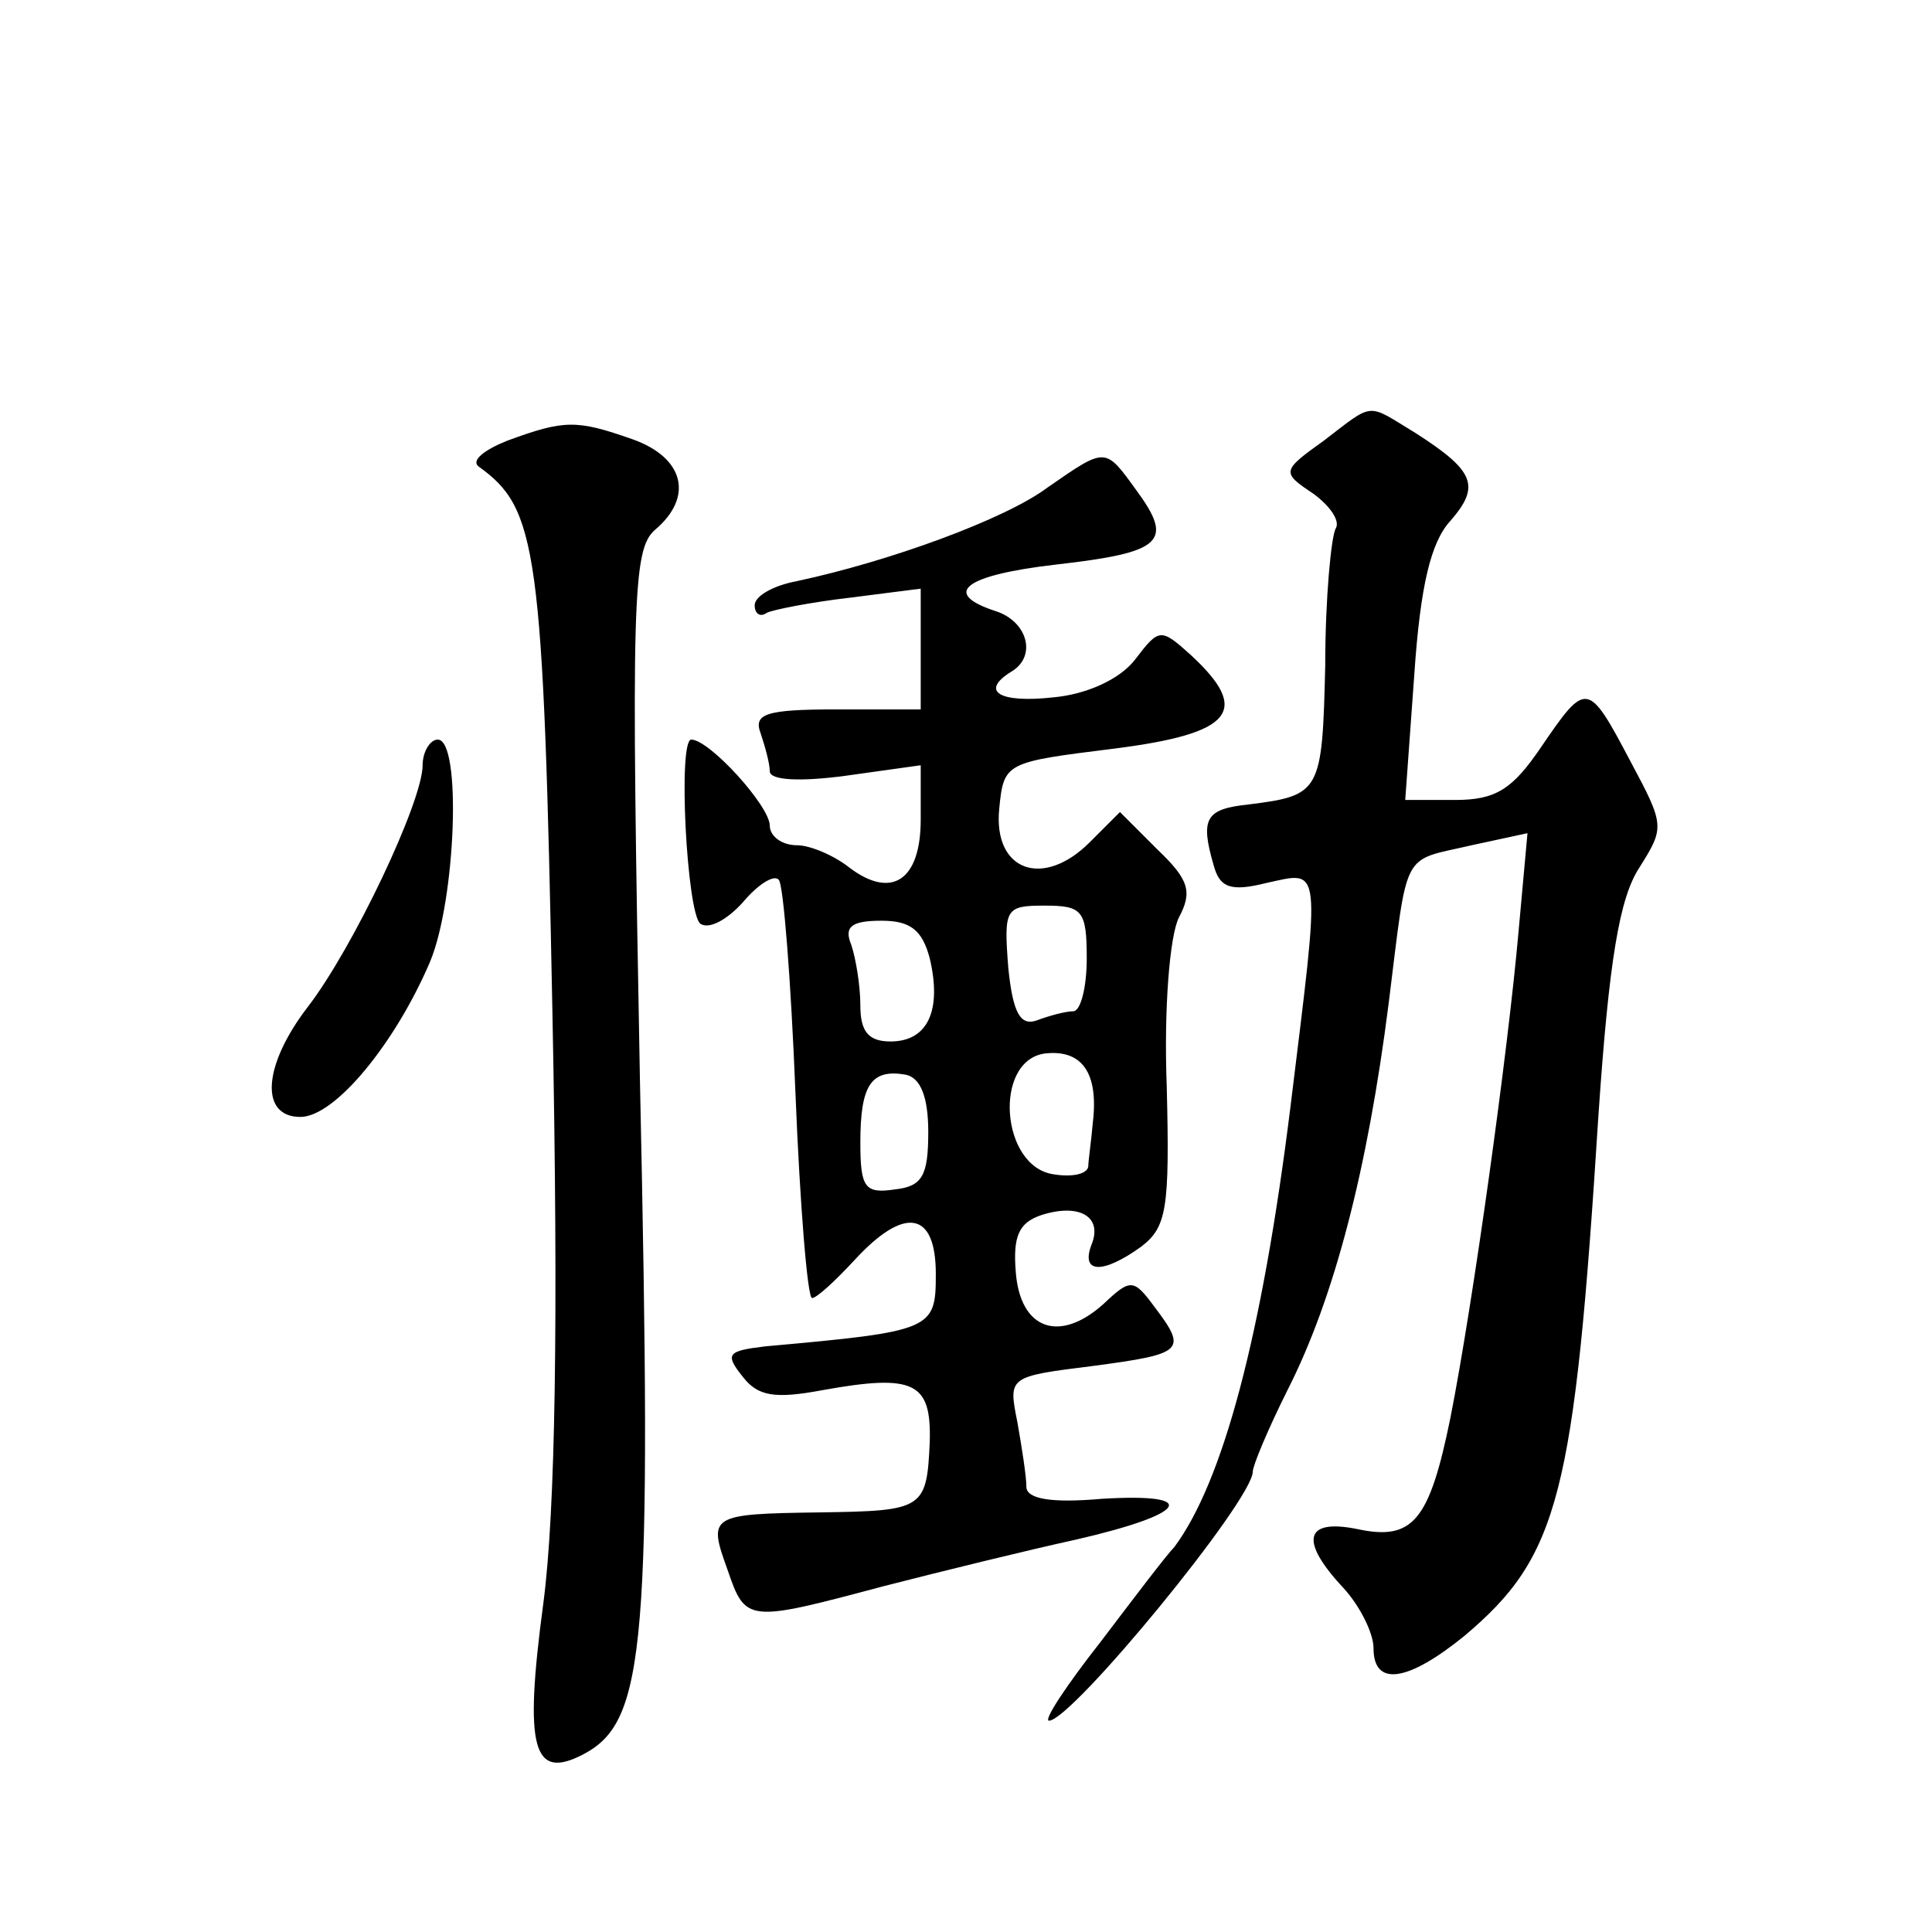
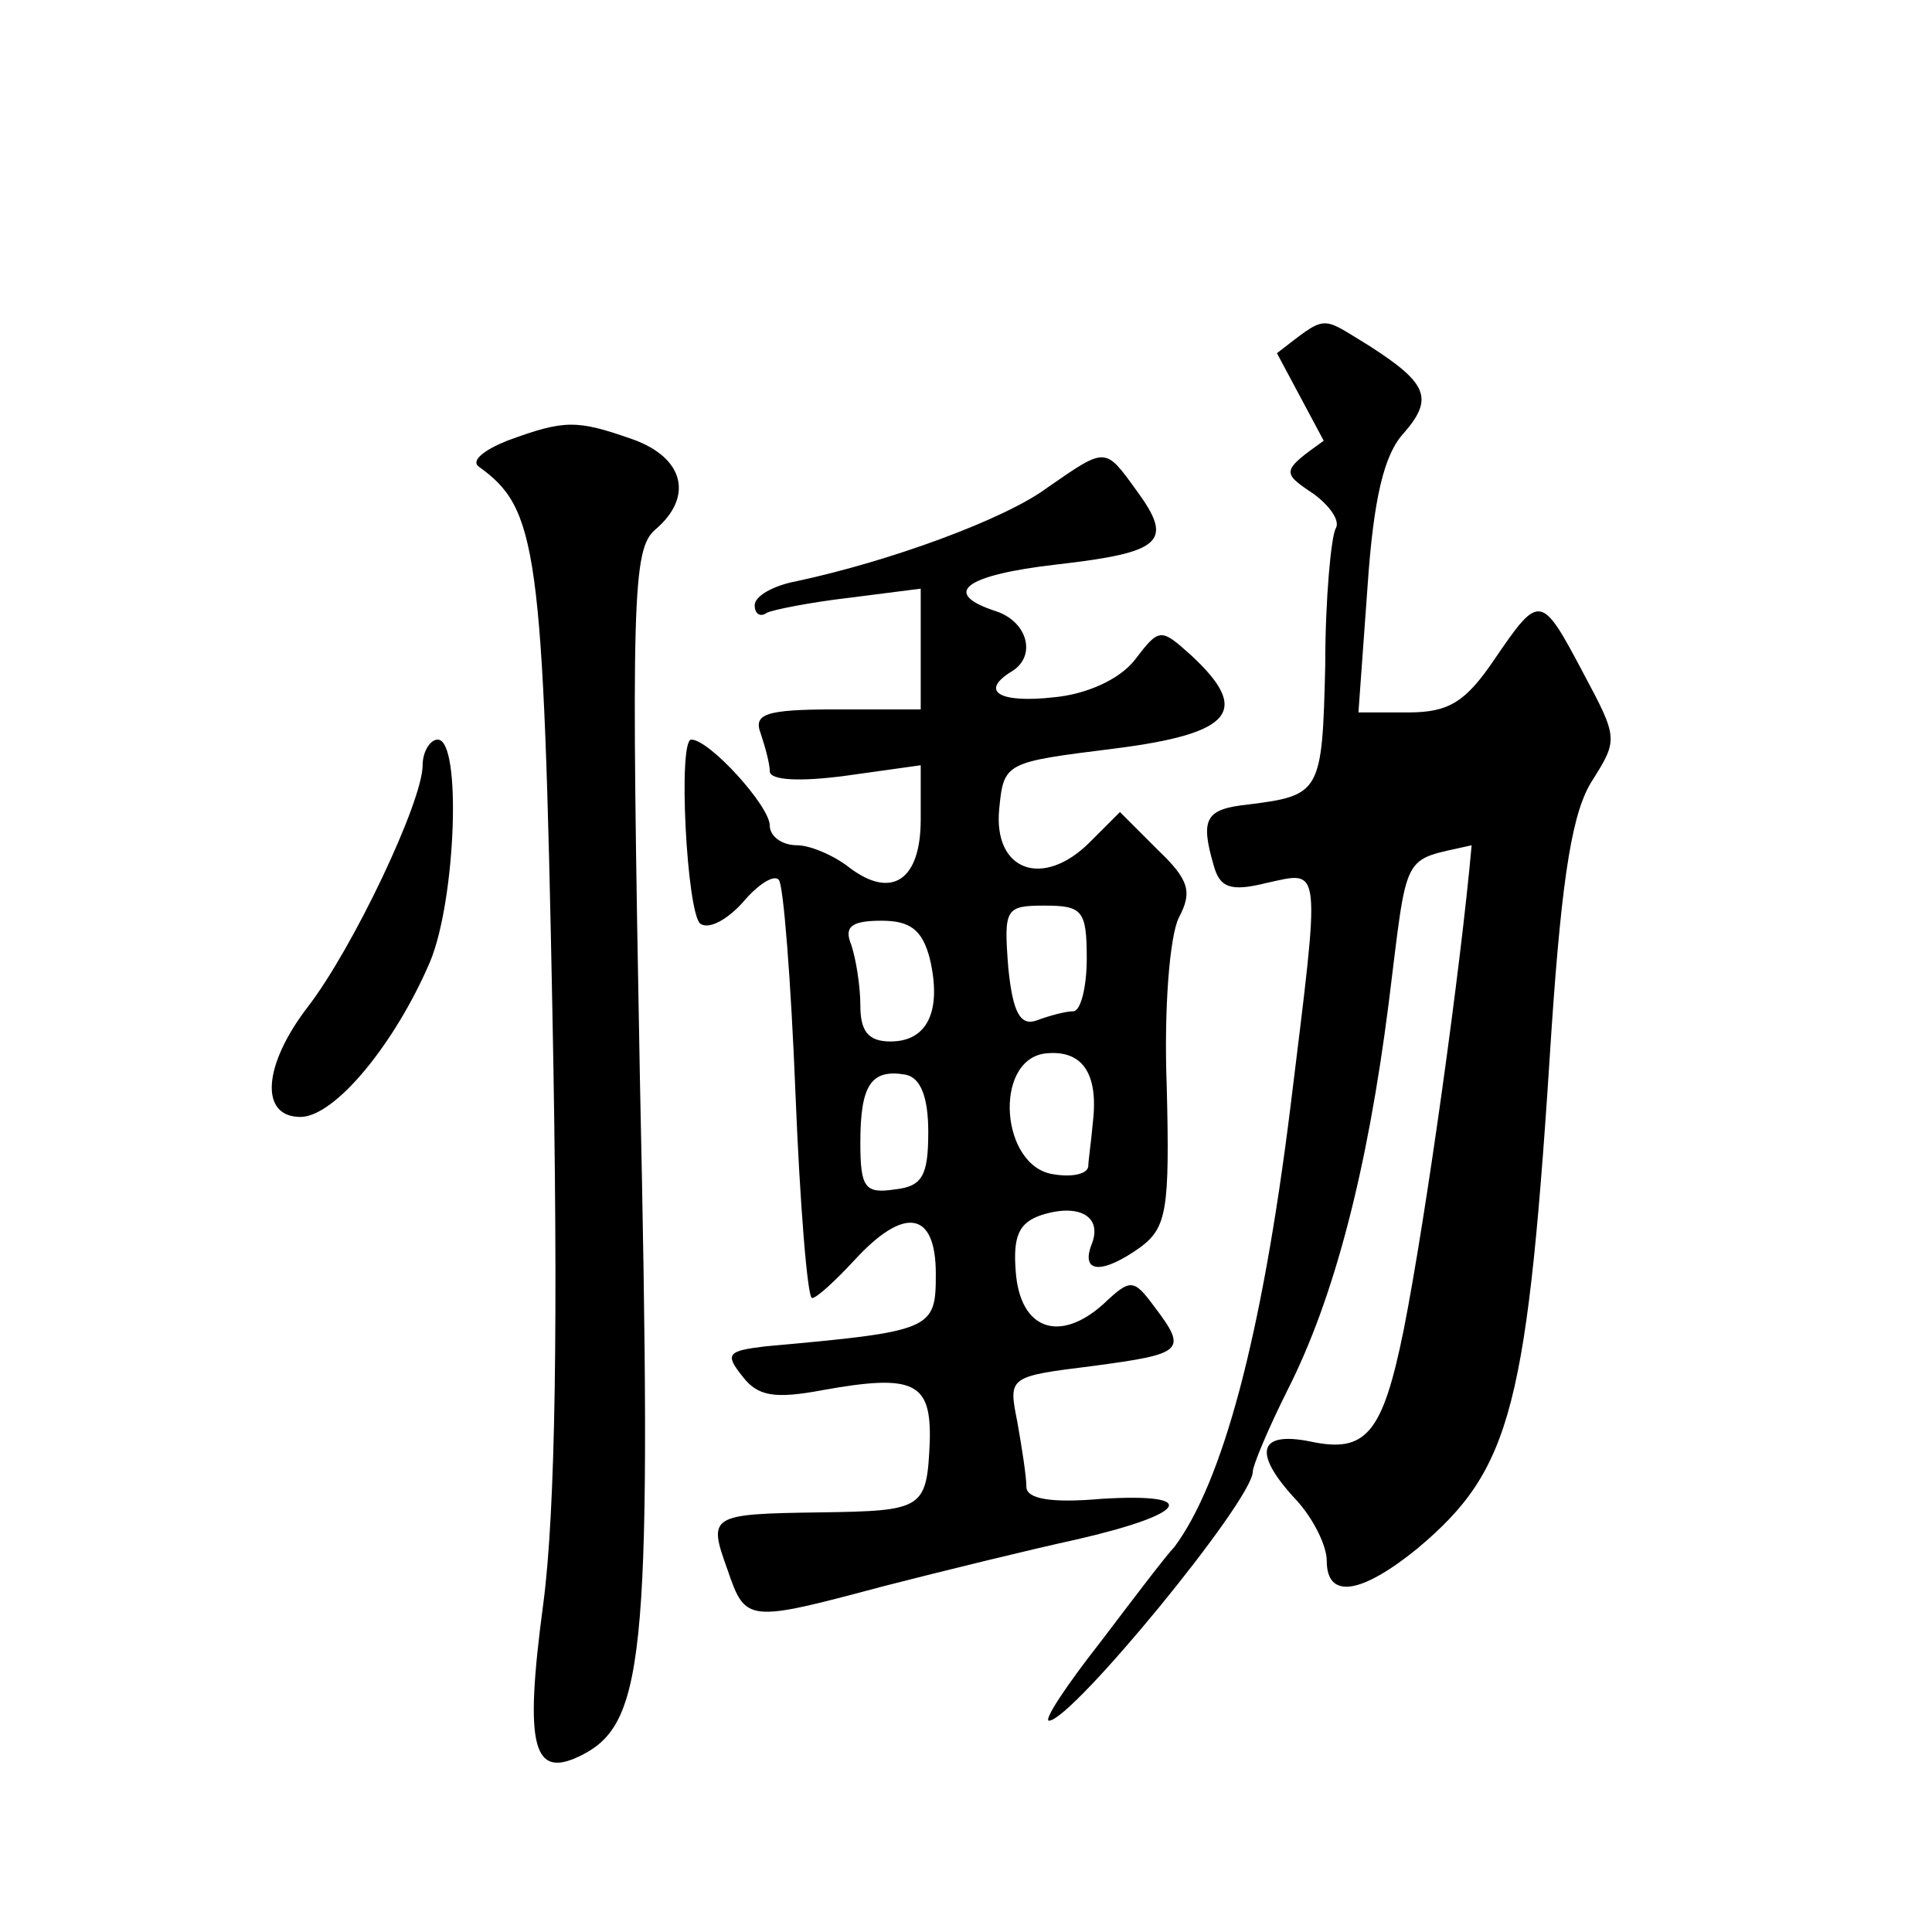
<svg xmlns="http://www.w3.org/2000/svg" version="1.0" width="128pt" height="128pt" viewBox="0 0 128 128" preserveAspectRatio="xMidYMid meet">
  <g transform="translate(0,128) scale(0.1,-0.1)" fill="#0" stroke="none">
-     <path d="M877 988 c-28 -20 -28 -21 -7 -35 11 -8 18 -18 15 -23 -3 -5 -7 -46 -7 -91 -2 -84 -3 -86 -51 -92 -28 -3 -32 -9 -23 -40 4 -15 11 -18 35 -12 37 8 36 15 16 -148 -19 -153 -45 -249 -77 -292 -5 -5 -27 -34 -49 -63 -22 -28 -38 -52 -34 -52 15 0 135 146 135 165 0 4 10 28 23 54 31 61 53 146 67 256 13 104 8 94 55 105 l37 8 -6 -66 c-7 -79 -30 -245 -45 -321 -14 -69 -25 -82 -62 -74 -35 7 -38 -8 -9 -39 11 -12 20 -30 20 -40 0 -26 23 -22 60 8 63 53 73 93 89 345 7 103 14 144 27 164 17 27 17 28 -6 71 -28 53 -29 53 -59 9 -19 -28 -30 -35 -57 -35 l-33 0 6 83 c4 59 11 88 24 102 20 23 16 33 -23 58 -33 20 -27 21 -61 -5z M336 988 c-15 -6 -24 -13 -19 -17 39 -28 43 -53 49 -362 4 -204 2 -330 -6 -391 -13 -97 -7 -118 27 -100 41 22 45 72 37 445 -6 320 -5 353 10 366 26 22 19 48 -15 60 -37 13 -45 13 -83 -1z M694 957 c-28 -21 -105 -49 -166 -62 -16 -3 -28 -10 -28 -16 0 -6 4 -8 8 -5 4 2 29 7 55 10 l47 6 0 -40 0 -40 -56 0 c-47 0 -55 -3 -50 -16 3 -9 6 -20 6 -25 0 -6 20 -7 50 -3 l50 7 0 -36 c0 -40 -19 -53 -47 -32 -10 8 -26 15 -35 15 -10 0 -18 6 -18 13 0 13 -40 57 -52 57 -9 0 -3 -115 6 -122 6 -4 18 3 28 14 10 12 21 19 24 15 3 -3 8 -66 11 -141 3 -75 8 -136 11 -136 3 0 15 11 28 25 33 36 54 33 54 -9 0 -37 -2 -38 -113 -48 -25 -3 -27 -5 -15 -20 10 -13 21 -15 53 -9 61 11 72 5 71 -34 -2 -45 -4 -46 -73 -47 -73 -1 -74 -2 -61 -38 12 -35 13 -35 103 -11 39 10 96 24 128 31 74 17 83 31 17 27 -34 -3 -50 0 -50 8 0 7 -3 26 -6 43 -6 30 -6 30 50 37 60 8 63 10 41 39 -14 19 -16 19 -34 2 -29 -26 -55 -17 -58 21 -2 24 2 33 17 38 25 8 41 -1 33 -20 -7 -19 8 -19 33 -1 17 13 19 25 17 106 -2 52 2 100 8 112 9 17 7 25 -14 45 l-25 25 -20 -20 c-31 -31 -64 -19 -60 22 3 31 4 31 76 40 79 10 91 25 51 62 -20 18 -21 18 -37 -3 -10 -13 -32 -23 -54 -25 -36 -4 -49 4 -28 17 17 10 11 33 -10 40 -37 12 -21 24 40 31 70 8 78 15 53 49 -21 29 -20 29 -59 2z m26 -312 c0 -19 -4 -35 -9 -35 -5 0 -16 -3 -24 -6 -11 -4 -16 5 -19 35 -3 39 -2 41 24 41 25 0 28 -3 28 -35z m-104 0 c8 -34 -1 -55 -26 -55 -15 0 -20 7 -20 24 0 13 -3 31 -6 40 -5 12 0 16 20 16 19 0 27 -6 32 -25z m108 -109 c-1 -12 -3 -25 -3 -29 -1 -5 -11 -7 -23 -5 -35 5 -40 75 -6 80 25 3 36 -13 32 -46z m-109 -6 c0 -29 -4 -36 -22 -38 -20 -3 -23 1 -23 31 0 38 7 49 30 45 10 -2 15 -15 15 -38z M280 773 c0 -24 -46 -121 -76 -160 -30 -39 -32 -73 -5 -73 23 0 63 49 86 103 17 41 21 147 5 147 -5 0 -10 -8 -10 -17z" />
+     <path d="M877 988 c-28 -20 -28 -21 -7 -35 11 -8 18 -18 15 -23 -3 -5 -7 -46 -7 -91 -2 -84 -3 -86 -51 -92 -28 -3 -32 -9 -23 -40 4 -15 11 -18 35 -12 37 8 36 15 16 -148 -19 -153 -45 -249 -77 -292 -5 -5 -27 -34 -49 -63 -22 -28 -38 -52 -34 -52 15 0 135 146 135 165 0 4 10 28 23 54 31 61 53 146 67 256 13 104 8 94 55 105 c-7 -79 -30 -245 -45 -321 -14 -69 -25 -82 -62 -74 -35 7 -38 -8 -9 -39 11 -12 20 -30 20 -40 0 -26 23 -22 60 8 63 53 73 93 89 345 7 103 14 144 27 164 17 27 17 28 -6 71 -28 53 -29 53 -59 9 -19 -28 -30 -35 -57 -35 l-33 0 6 83 c4 59 11 88 24 102 20 23 16 33 -23 58 -33 20 -27 21 -61 -5z M336 988 c-15 -6 -24 -13 -19 -17 39 -28 43 -53 49 -362 4 -204 2 -330 -6 -391 -13 -97 -7 -118 27 -100 41 22 45 72 37 445 -6 320 -5 353 10 366 26 22 19 48 -15 60 -37 13 -45 13 -83 -1z M694 957 c-28 -21 -105 -49 -166 -62 -16 -3 -28 -10 -28 -16 0 -6 4 -8 8 -5 4 2 29 7 55 10 l47 6 0 -40 0 -40 -56 0 c-47 0 -55 -3 -50 -16 3 -9 6 -20 6 -25 0 -6 20 -7 50 -3 l50 7 0 -36 c0 -40 -19 -53 -47 -32 -10 8 -26 15 -35 15 -10 0 -18 6 -18 13 0 13 -40 57 -52 57 -9 0 -3 -115 6 -122 6 -4 18 3 28 14 10 12 21 19 24 15 3 -3 8 -66 11 -141 3 -75 8 -136 11 -136 3 0 15 11 28 25 33 36 54 33 54 -9 0 -37 -2 -38 -113 -48 -25 -3 -27 -5 -15 -20 10 -13 21 -15 53 -9 61 11 72 5 71 -34 -2 -45 -4 -46 -73 -47 -73 -1 -74 -2 -61 -38 12 -35 13 -35 103 -11 39 10 96 24 128 31 74 17 83 31 17 27 -34 -3 -50 0 -50 8 0 7 -3 26 -6 43 -6 30 -6 30 50 37 60 8 63 10 41 39 -14 19 -16 19 -34 2 -29 -26 -55 -17 -58 21 -2 24 2 33 17 38 25 8 41 -1 33 -20 -7 -19 8 -19 33 -1 17 13 19 25 17 106 -2 52 2 100 8 112 9 17 7 25 -14 45 l-25 25 -20 -20 c-31 -31 -64 -19 -60 22 3 31 4 31 76 40 79 10 91 25 51 62 -20 18 -21 18 -37 -3 -10 -13 -32 -23 -54 -25 -36 -4 -49 4 -28 17 17 10 11 33 -10 40 -37 12 -21 24 40 31 70 8 78 15 53 49 -21 29 -20 29 -59 2z m26 -312 c0 -19 -4 -35 -9 -35 -5 0 -16 -3 -24 -6 -11 -4 -16 5 -19 35 -3 39 -2 41 24 41 25 0 28 -3 28 -35z m-104 0 c8 -34 -1 -55 -26 -55 -15 0 -20 7 -20 24 0 13 -3 31 -6 40 -5 12 0 16 20 16 19 0 27 -6 32 -25z m108 -109 c-1 -12 -3 -25 -3 -29 -1 -5 -11 -7 -23 -5 -35 5 -40 75 -6 80 25 3 36 -13 32 -46z m-109 -6 c0 -29 -4 -36 -22 -38 -20 -3 -23 1 -23 31 0 38 7 49 30 45 10 -2 15 -15 15 -38z M280 773 c0 -24 -46 -121 -76 -160 -30 -39 -32 -73 -5 -73 23 0 63 49 86 103 17 41 21 147 5 147 -5 0 -10 -8 -10 -17z" />
  </g>
</svg>